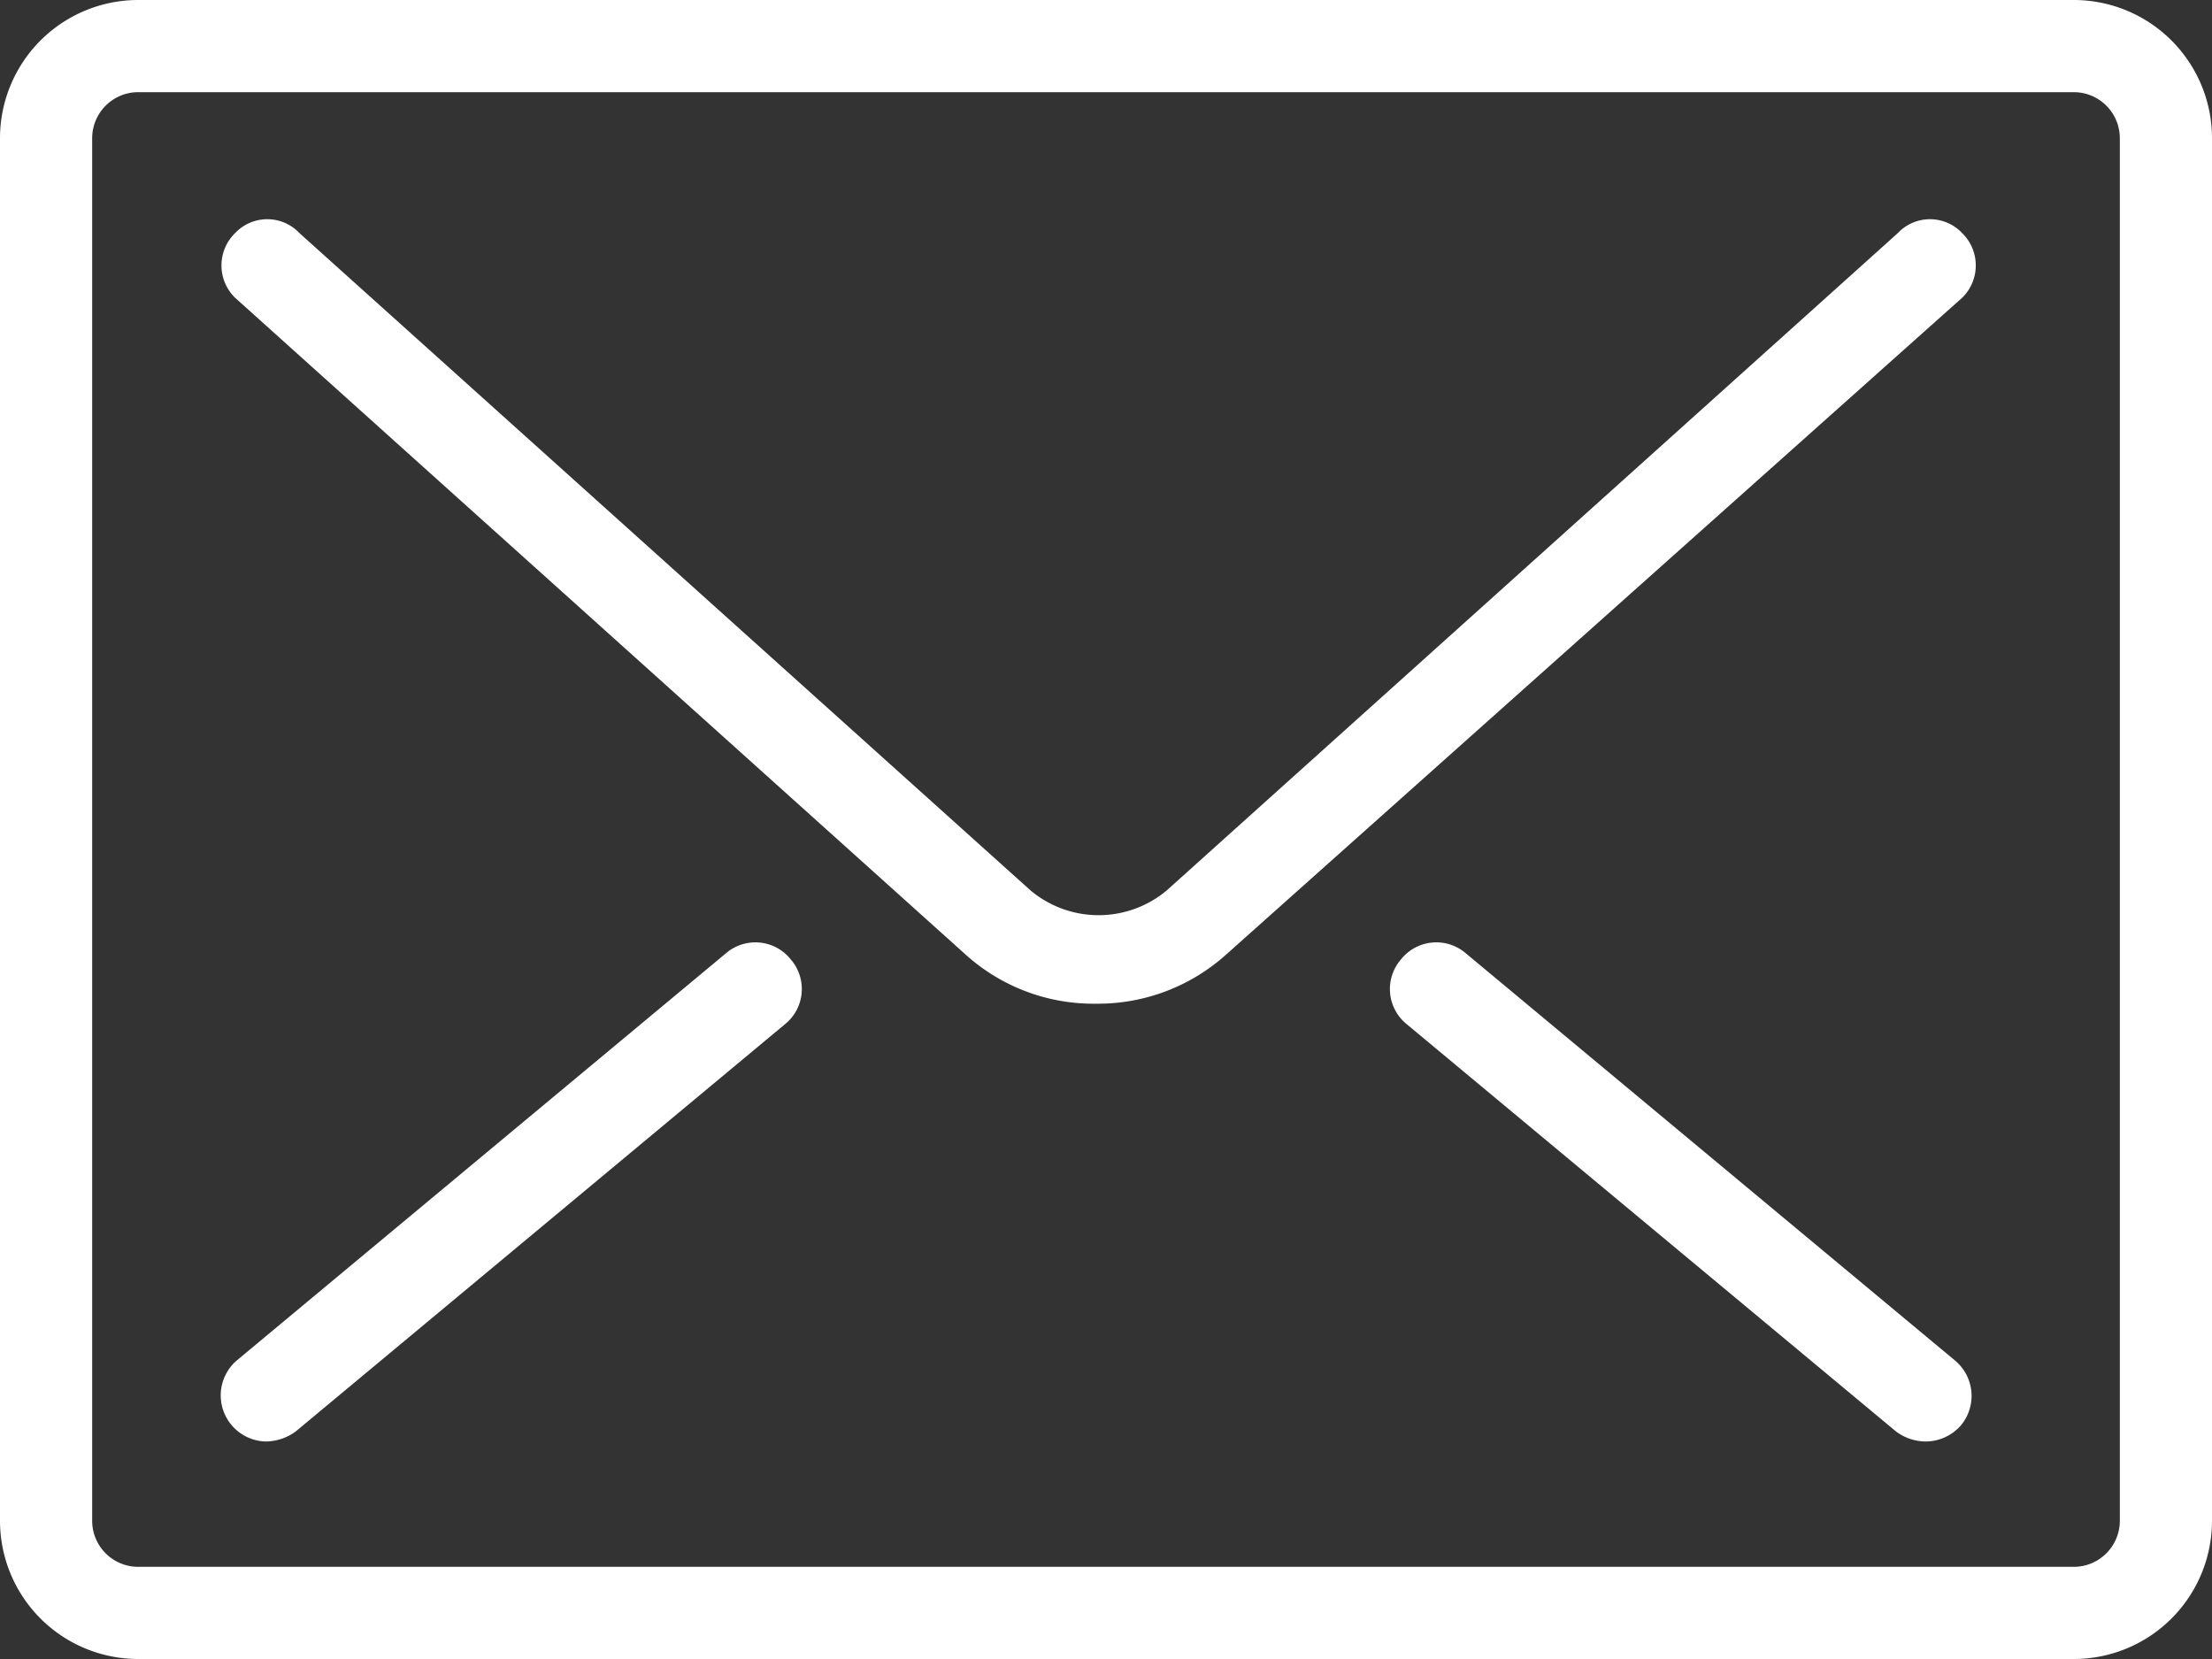
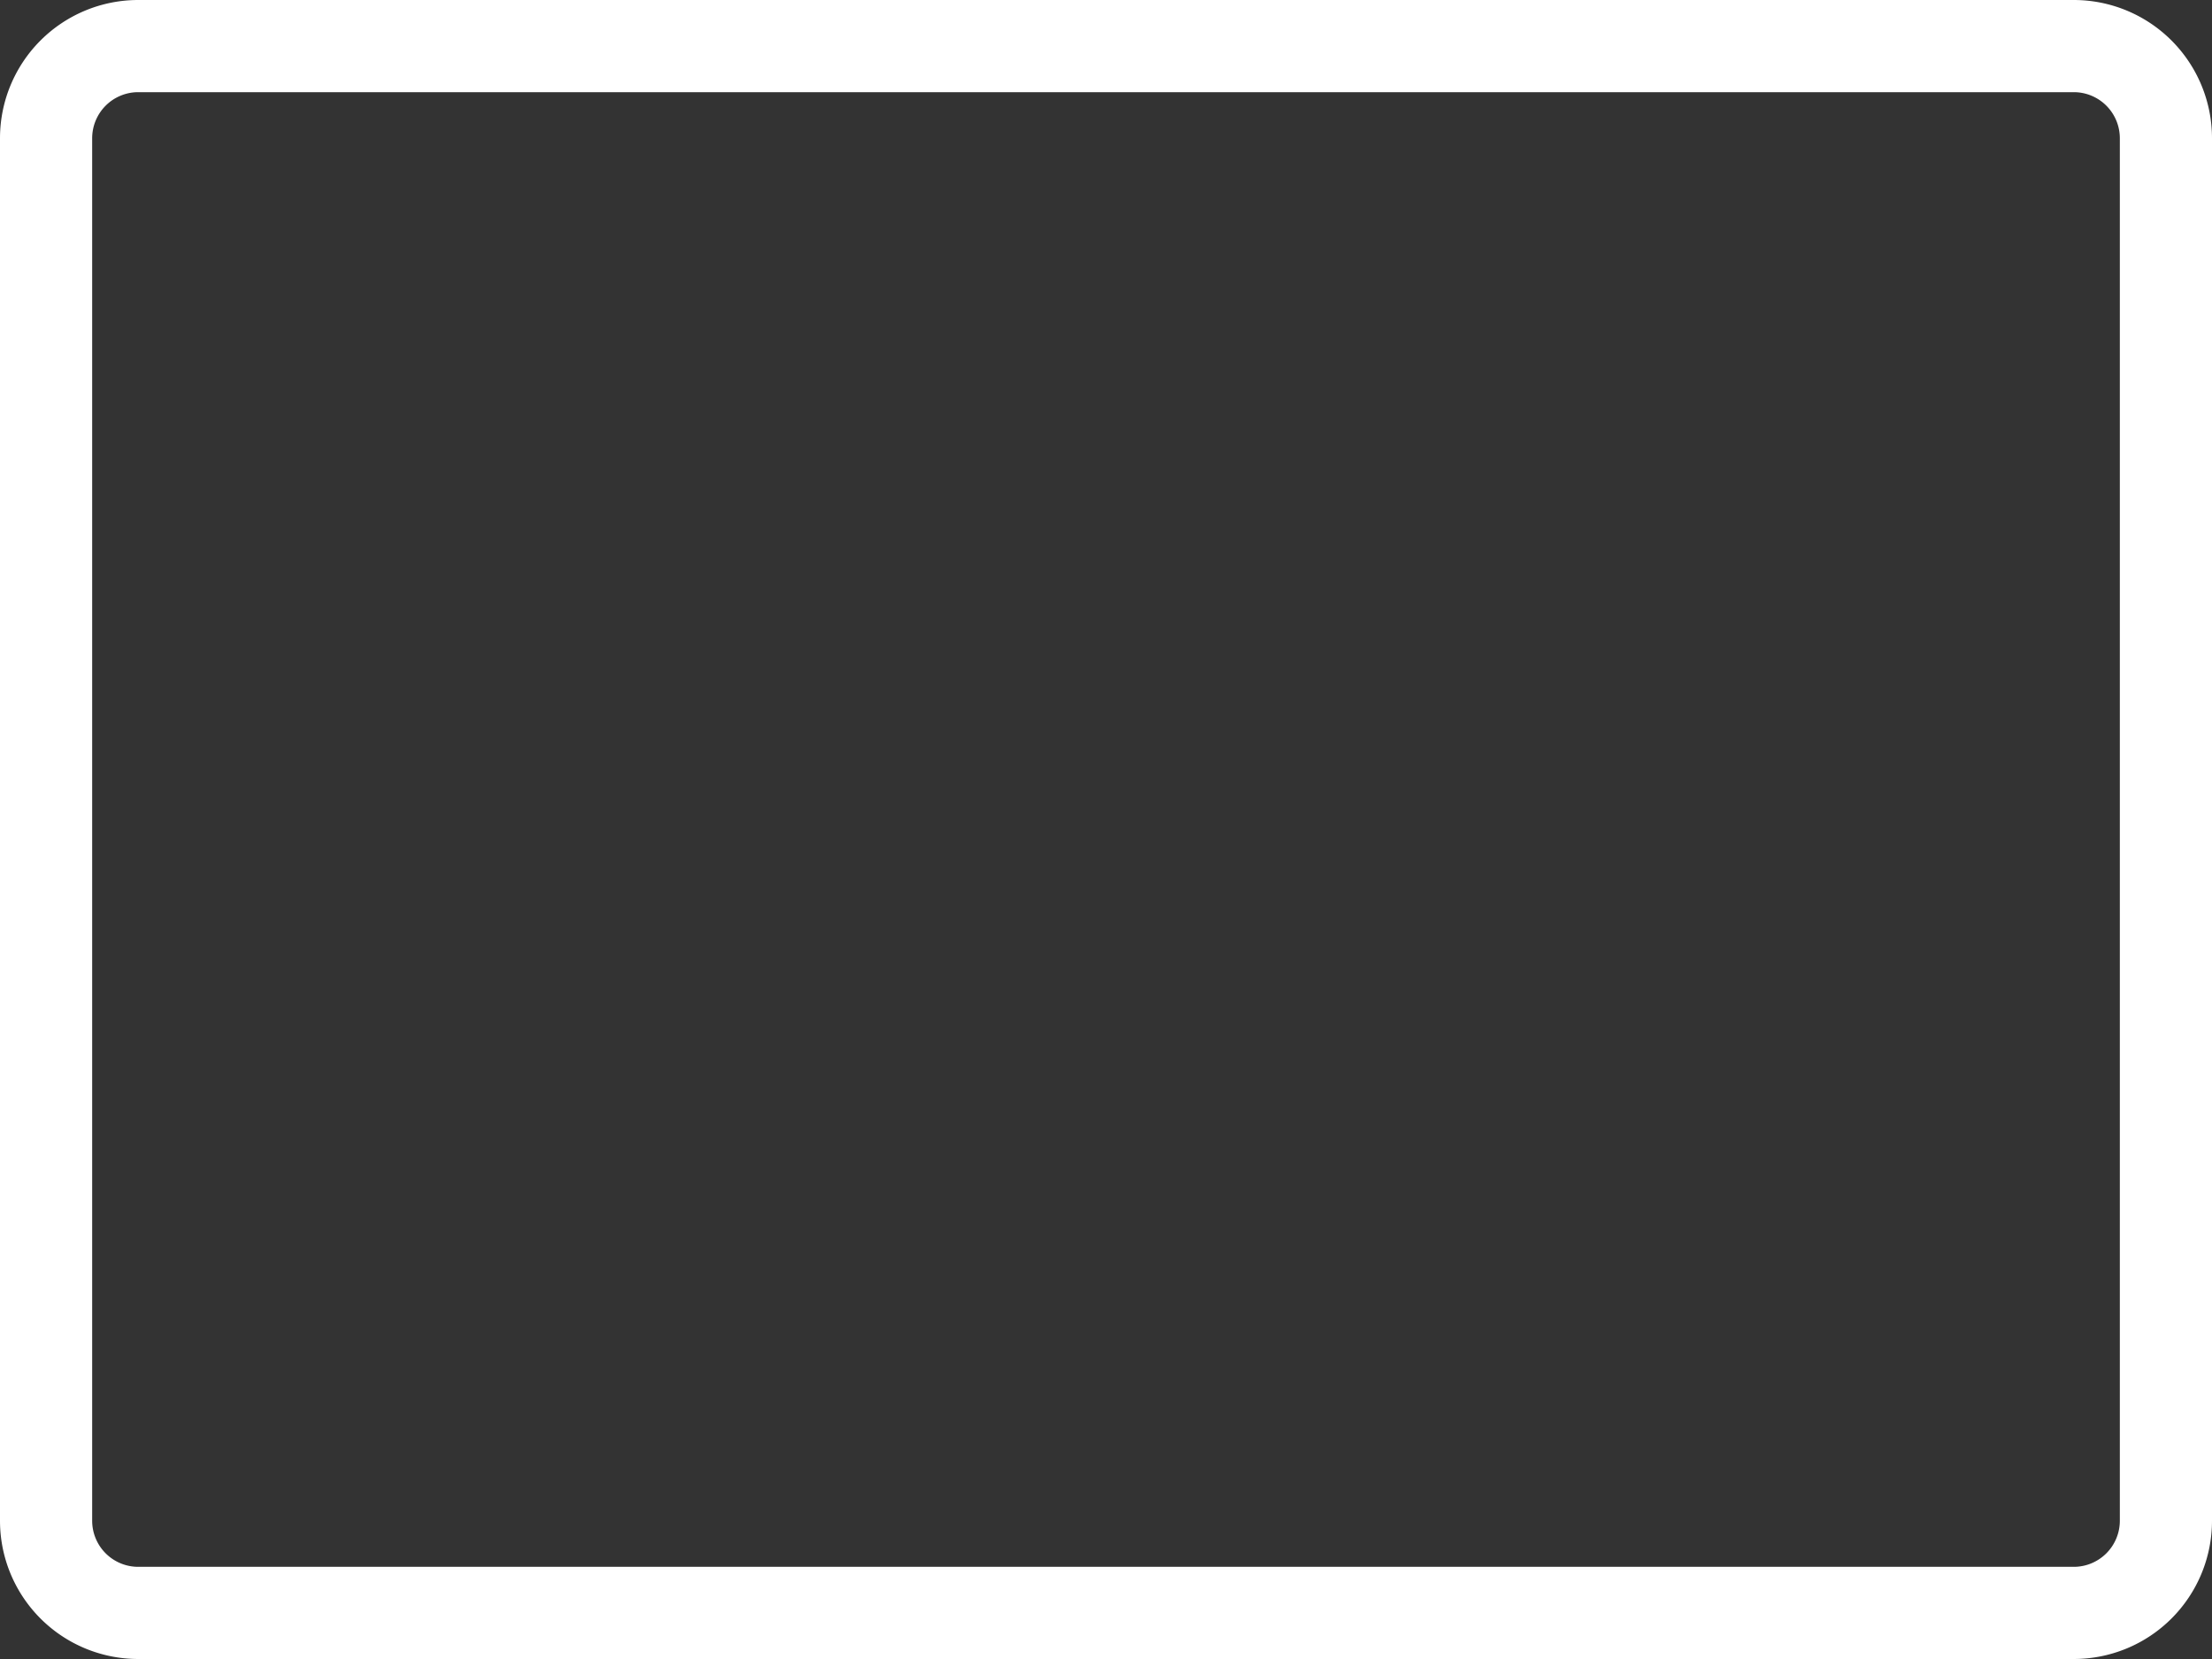
<svg xmlns="http://www.w3.org/2000/svg" viewBox="0 0 24 18">
  <rect x="0" y="0" width="24" height="18" fill="#333333" stroke="none" />
  <defs>
    <style>.cls-1{fill:#ffffff;}</style>
  </defs>
  <g id="Ebene_2" data-name="Ebene 2">
    <g id="Ebene_2-2" data-name="Ebene 2">
-       <path class="cls-1" d="M11.89,10.89a2.07,2.07,0,0,1-1.41-.53L2.55,3.23a.49.49,0,0,1,0-.7.48.48,0,0,1,.7,0l7.93,7.13a1.15,1.15,0,0,0,1.48,0l7.93-7.13a.48.48,0,0,1,.7,0,.49.49,0,0,1,0,.7L13.3,10.36A2.08,2.08,0,0,1,11.89,10.89Z" />
-       <path class="cls-1" d="M20.89,15.64a.54.54,0,0,1-.32-.11l-5.31-4.42a.49.49,0,0,1-.06-.7.49.49,0,0,1,.7-.07l5.31,4.42a.5.5,0,0,1,.07.7A.51.51,0,0,1,20.89,15.64Z" />
-       <path class="cls-1" d="M2.89,15.64a.5.5,0,0,1-.32-.88l5.31-4.42a.49.49,0,0,1,.7.07.49.49,0,0,1-.06.7L3.21,15.53A.56.56,0,0,1,2.89,15.64Z" />
      <path class="cls-1" d="M22.5,18H1.5A1.5,1.5,0,0,1,0,16.5V1.5A1.5,1.5,0,0,1,1.5,0h21A1.5,1.5,0,0,1,24,1.5v15A1.5,1.5,0,0,1,22.5,18ZM1.5,1a.5.5,0,0,0-.5.5v15a.5.5,0,0,0,.5.5h21a.5.5,0,0,0,.5-.5V1.5a.5.5,0,0,0-.5-.5Z" />
    </g>
  </g>
</svg>